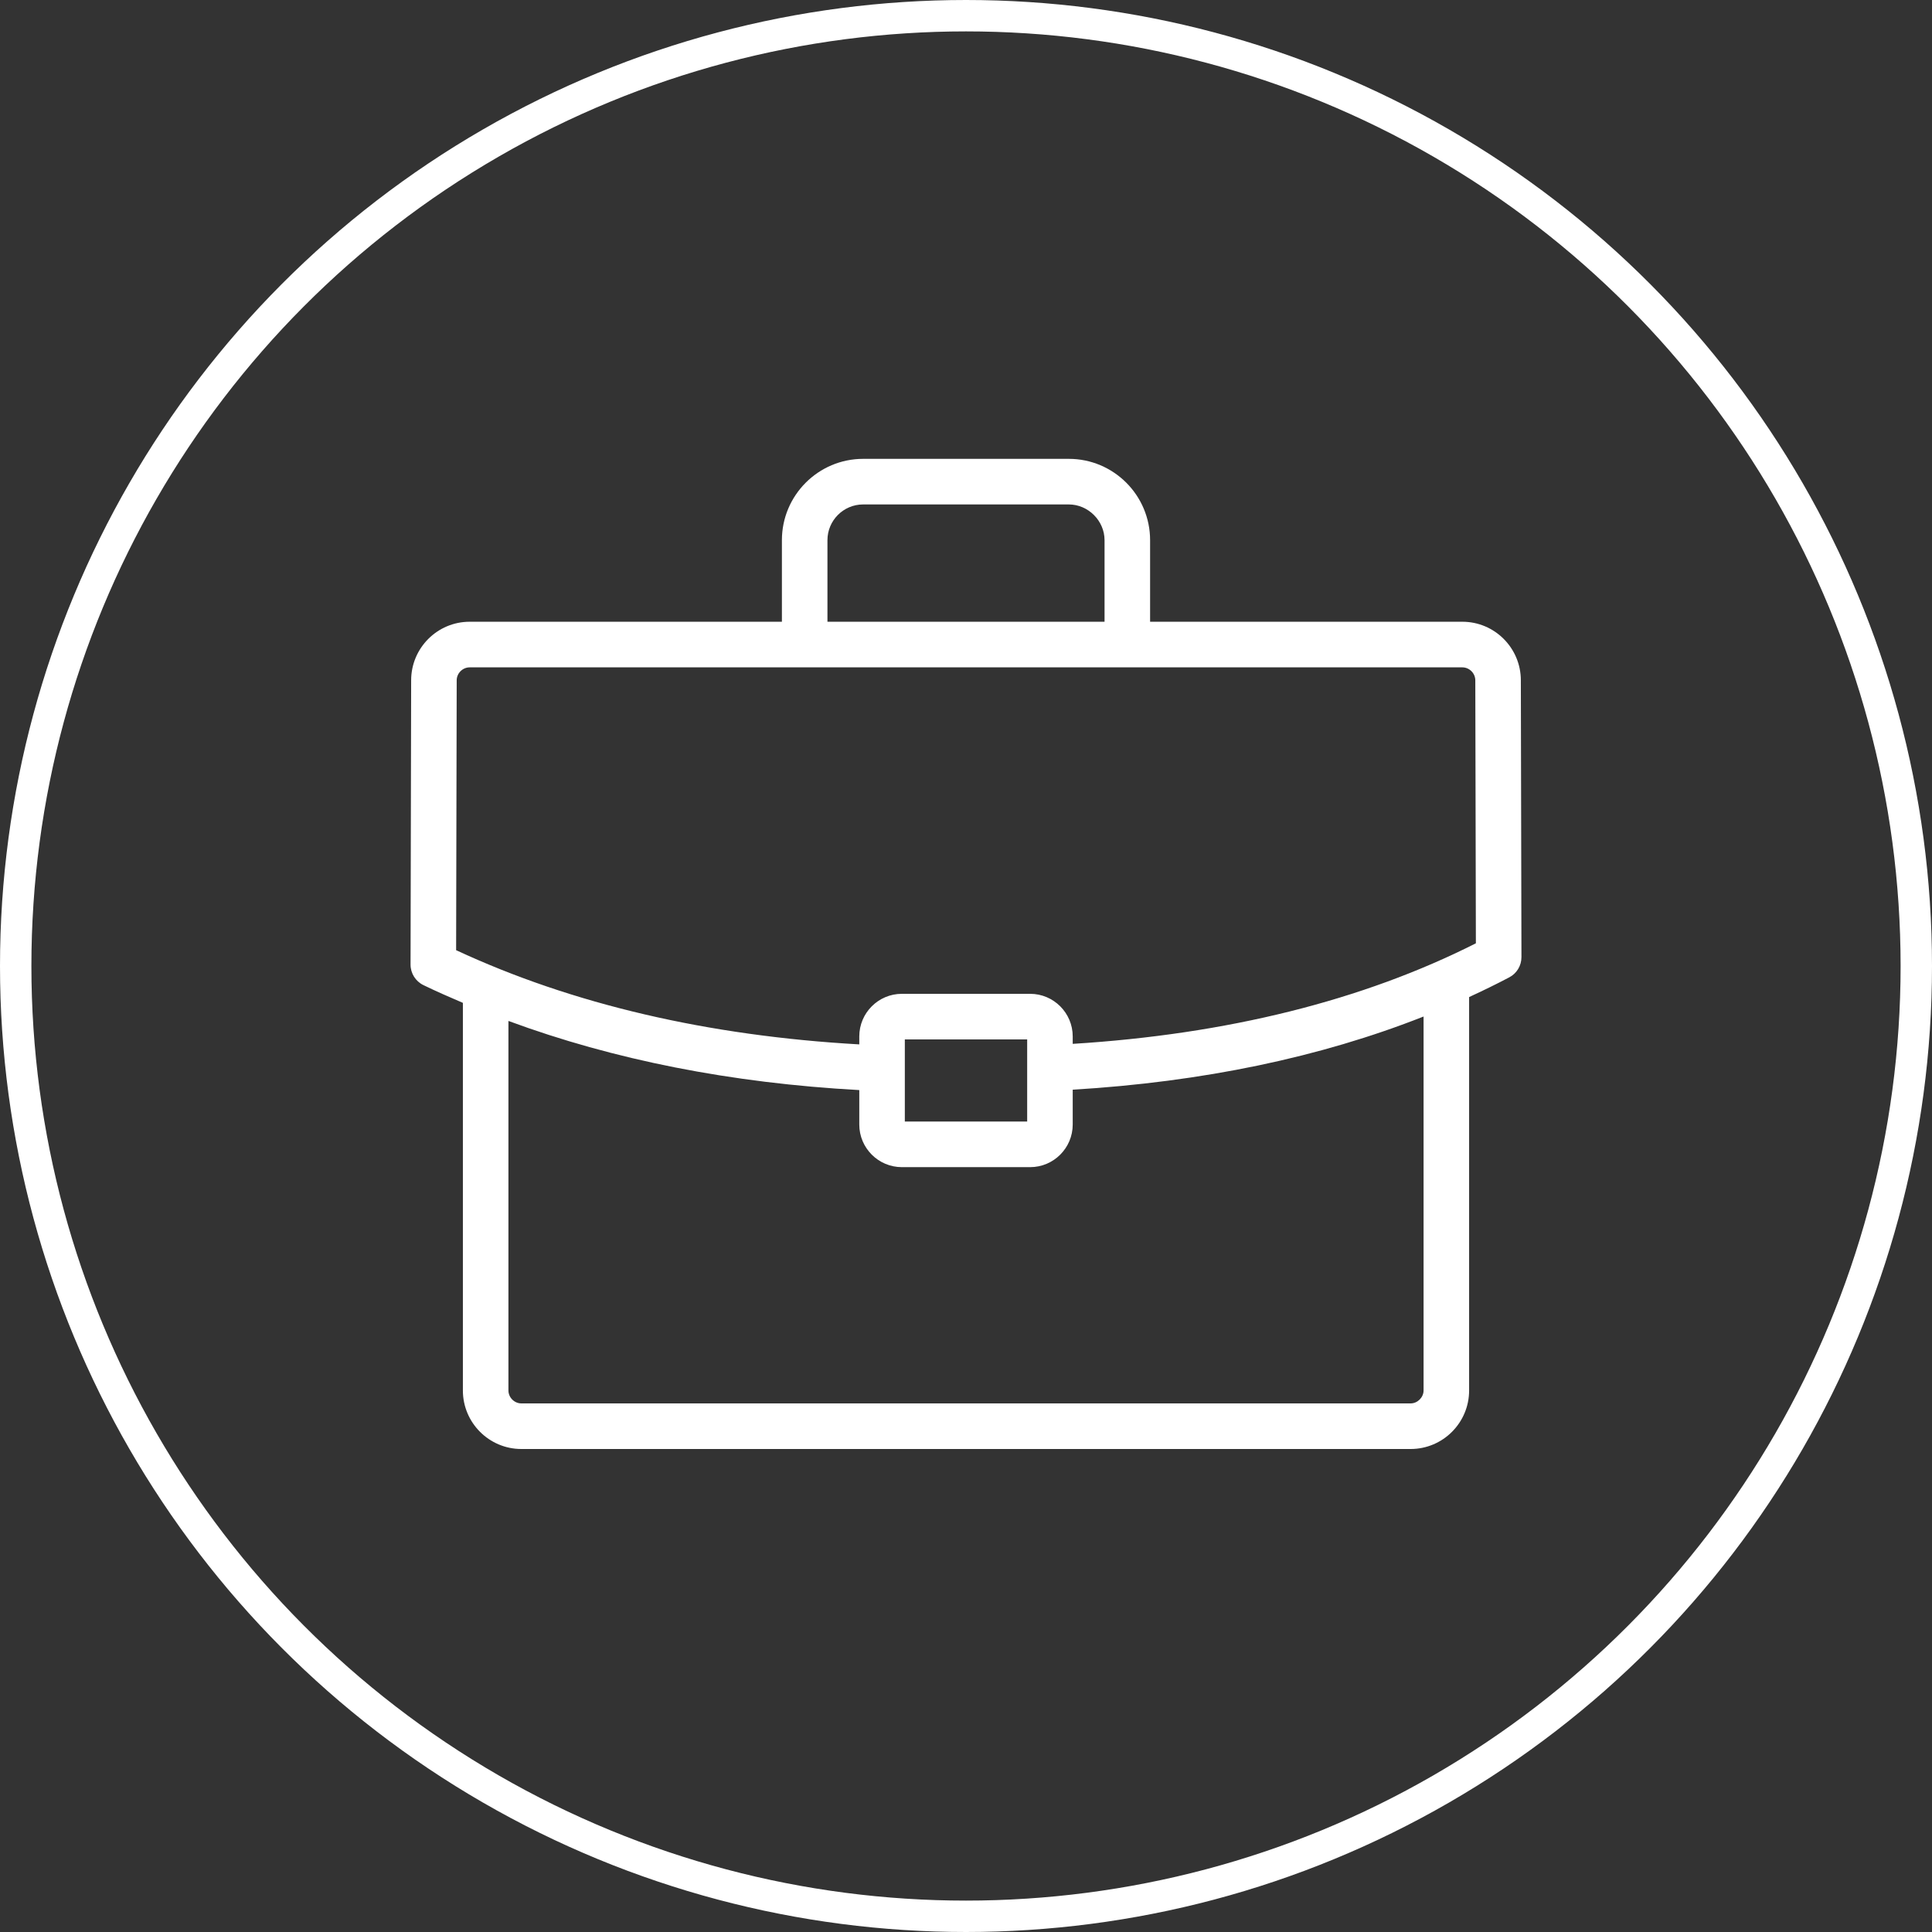
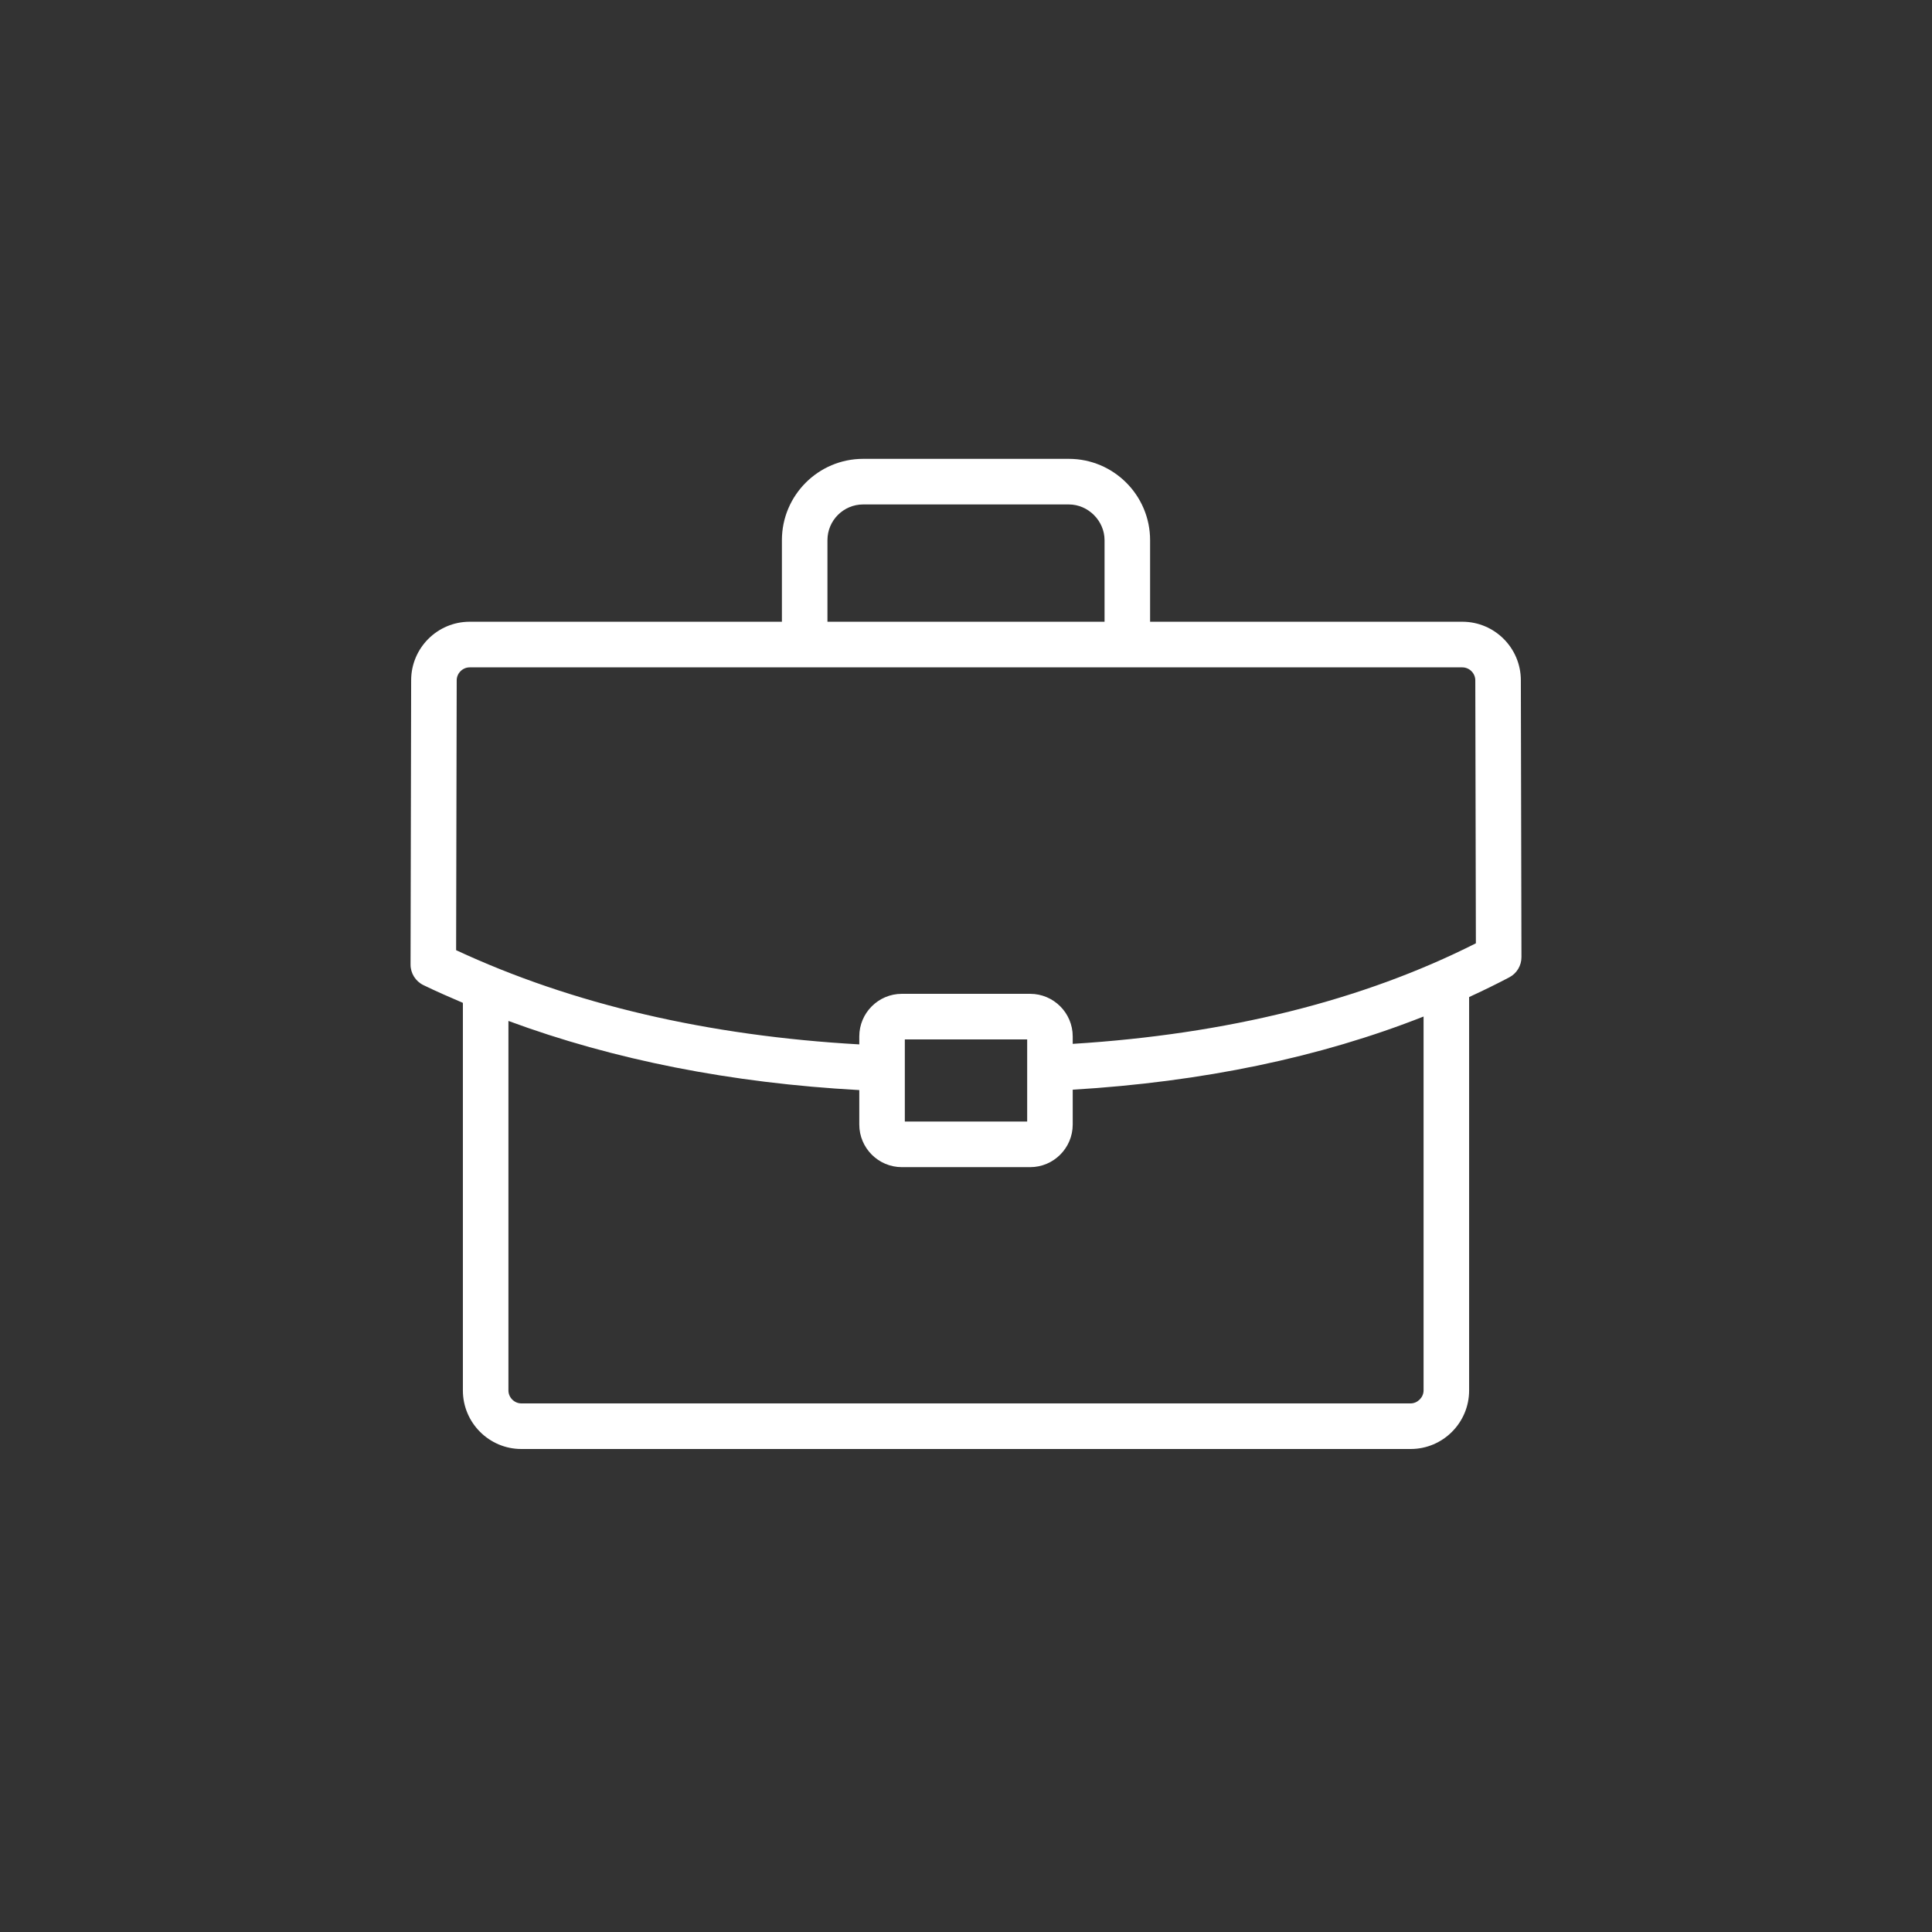
<svg xmlns="http://www.w3.org/2000/svg" width="80" height="80" viewBox="0 0 80 80" fill="none">
  <rect x="0" y="0" width="80" height="80" fill="#333333" stroke="none" />
  <path d="M62.975 28.17C62.975 26.833 61.889 25.745 60.553 25.745H47.623V22.367C47.623 20.51 46.114 19 44.259 19H35.741C33.886 19 32.377 20.51 32.377 22.367V25.745H19.447C18.111 25.745 17.025 26.833 17.025 28.168L17 39.939C16.999 40.302 17.206 40.632 17.532 40.791C18.065 41.05 18.615 41.29 19.167 41.526V57.576C19.167 58.913 20.253 60 21.588 60H58.411C59.747 60 60.833 58.913 60.833 57.576V41.286C61.398 41.026 61.955 40.755 62.497 40.469C62.807 40.306 63.001 39.983 63 39.632L62.975 28.17ZM34.263 22.367C34.263 21.551 34.926 20.888 35.741 20.888H44.259C45.06 20.888 45.737 21.565 45.737 22.367V25.745H34.263V22.367ZM58.947 57.576C58.947 57.862 58.697 58.112 58.411 58.112H21.588C21.298 58.112 21.053 57.867 21.053 57.576V42.275C25.404 43.883 30.269 44.847 35.581 45.138V46.564C35.581 47.538 36.372 48.329 37.344 48.329H42.656C43.628 48.329 44.419 47.538 44.419 46.564V45.122C49.8 44.799 54.667 43.783 58.947 42.092V57.576ZM37.467 46.441V43.04H42.533V46.441H37.467ZM44.419 43.224V42.916C44.419 41.943 43.628 41.152 42.656 41.152H37.344C36.372 41.152 35.581 41.943 35.581 42.916V43.246C29.316 42.892 23.702 41.585 18.887 39.345L18.911 28.17C18.911 27.879 19.156 27.634 19.447 27.634H60.553C60.844 27.634 61.089 27.879 61.089 28.172L61.113 39.06C56.414 41.435 50.799 42.828 44.419 43.224Z" fill="white" />
-   <circle cx="40" cy="40" r="39.35" stroke="white" stroke-width="1.3" />
</svg>